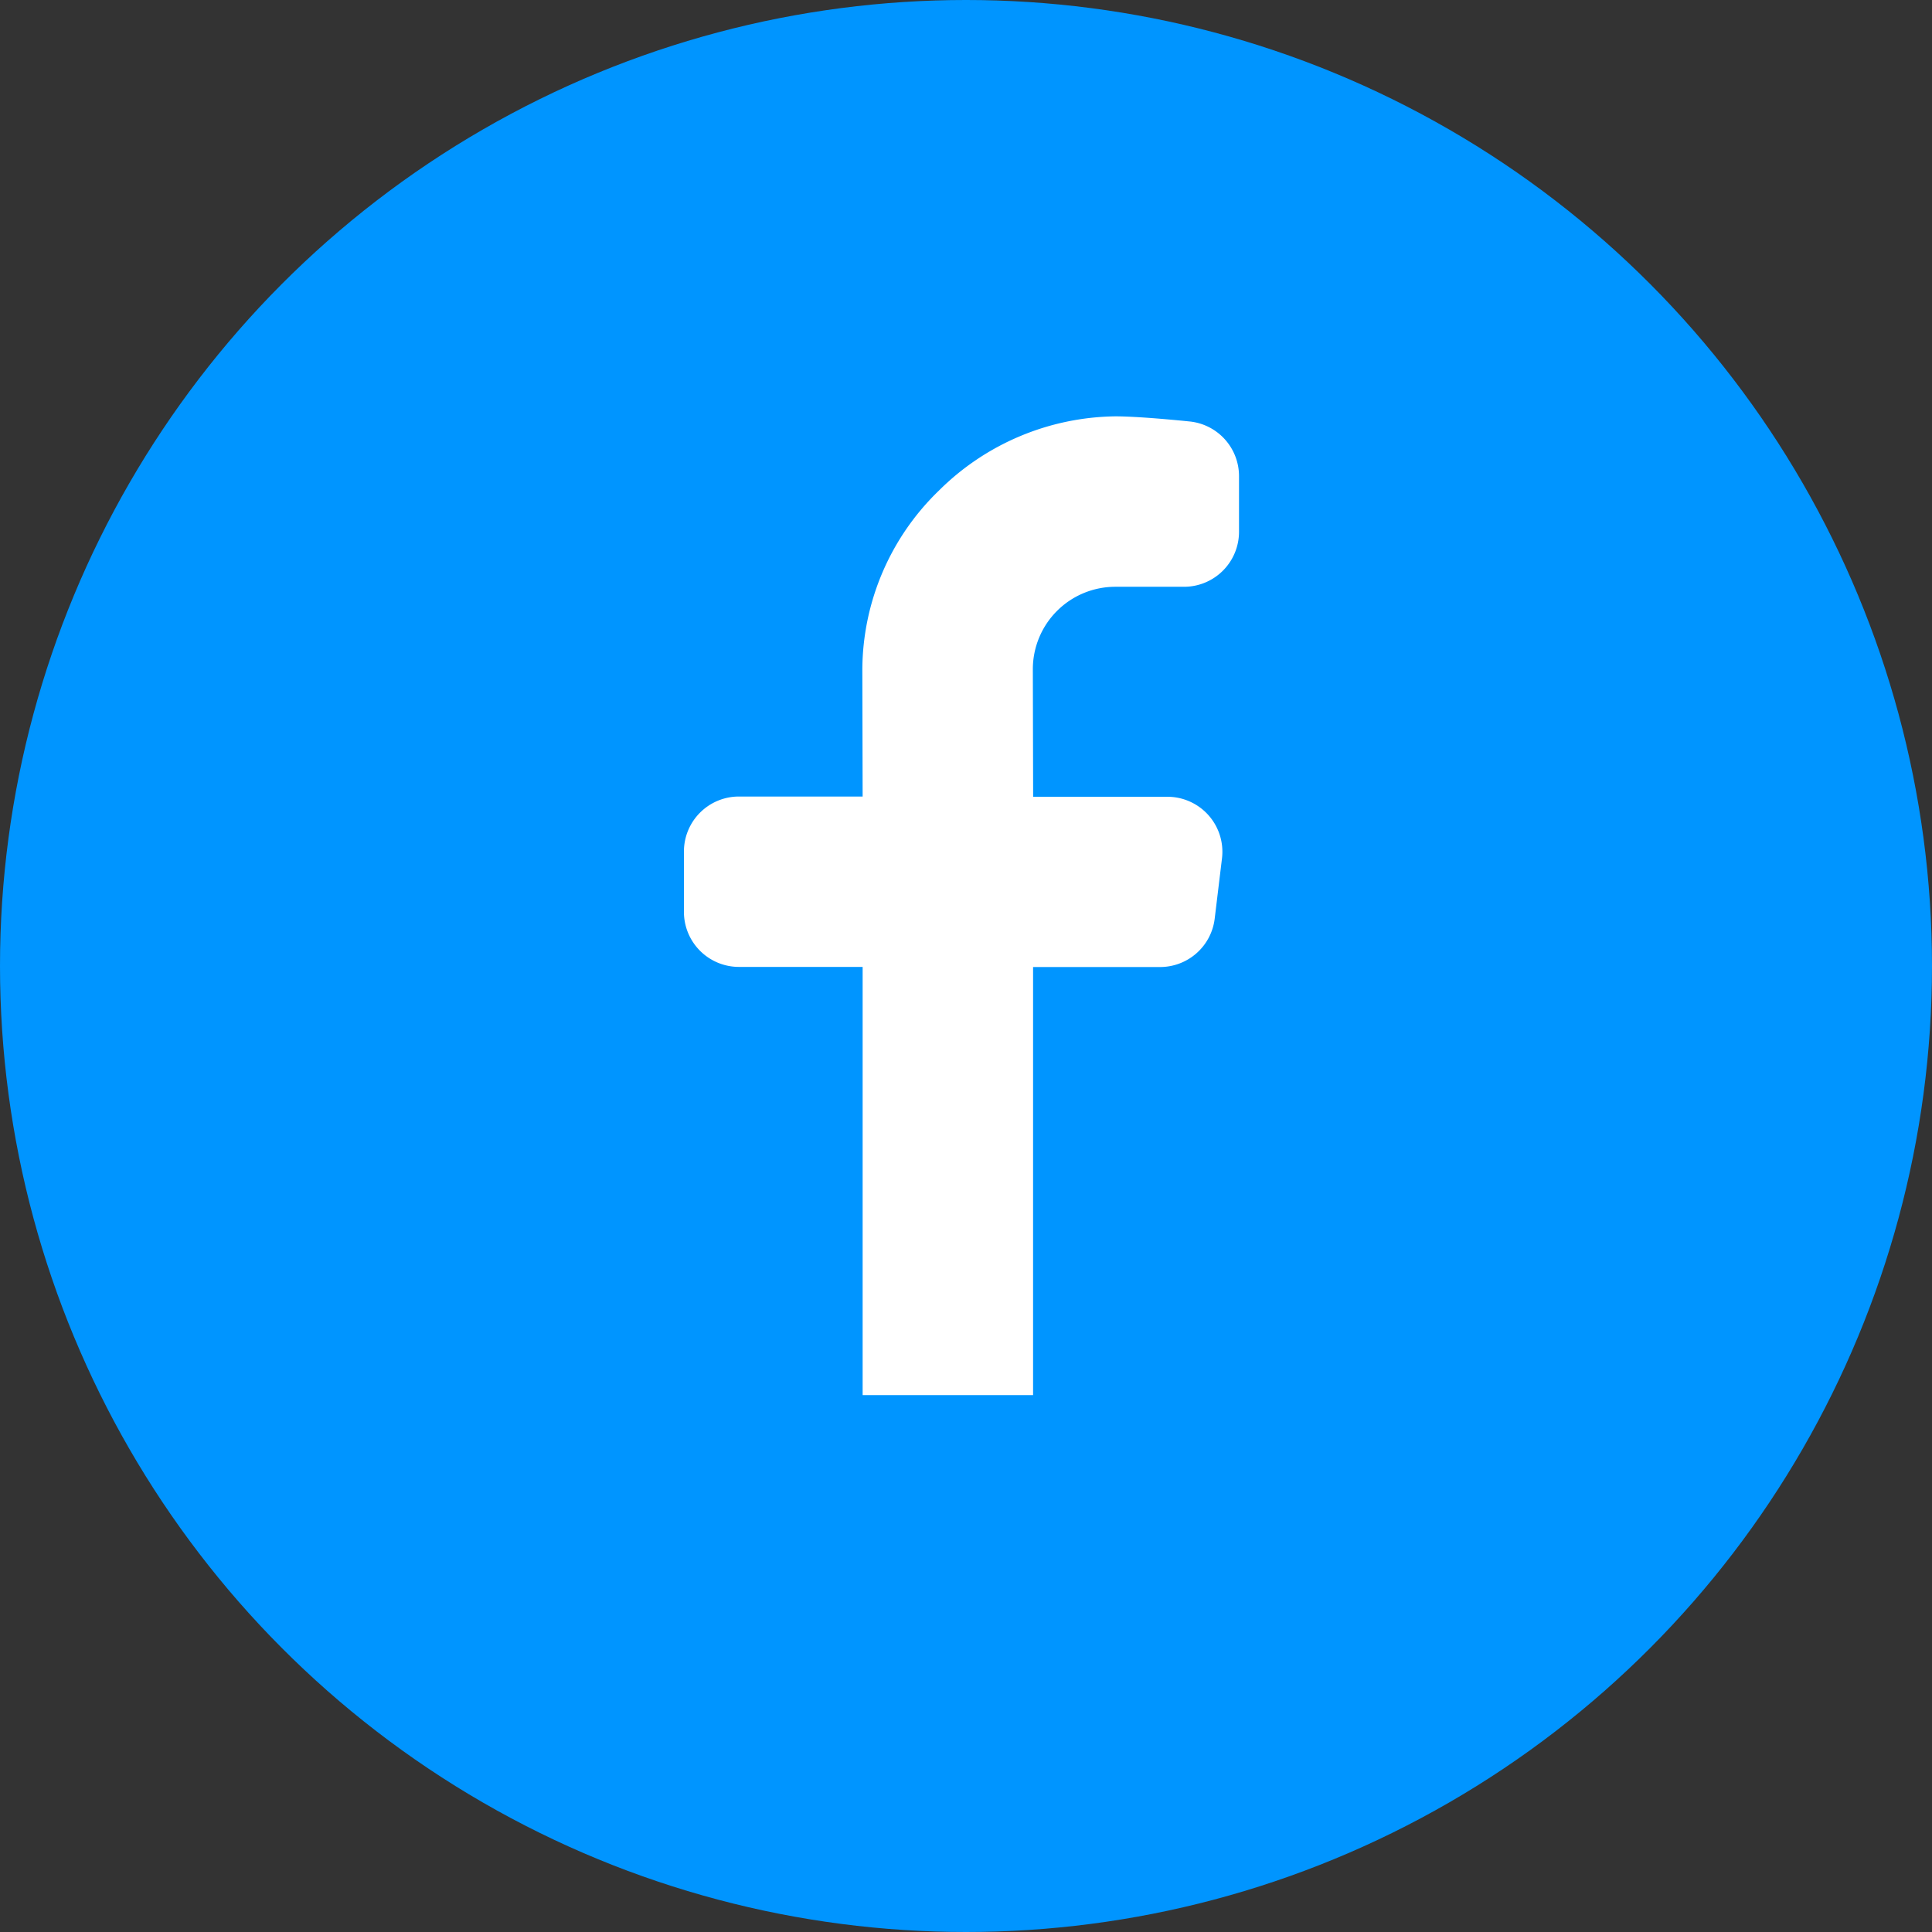
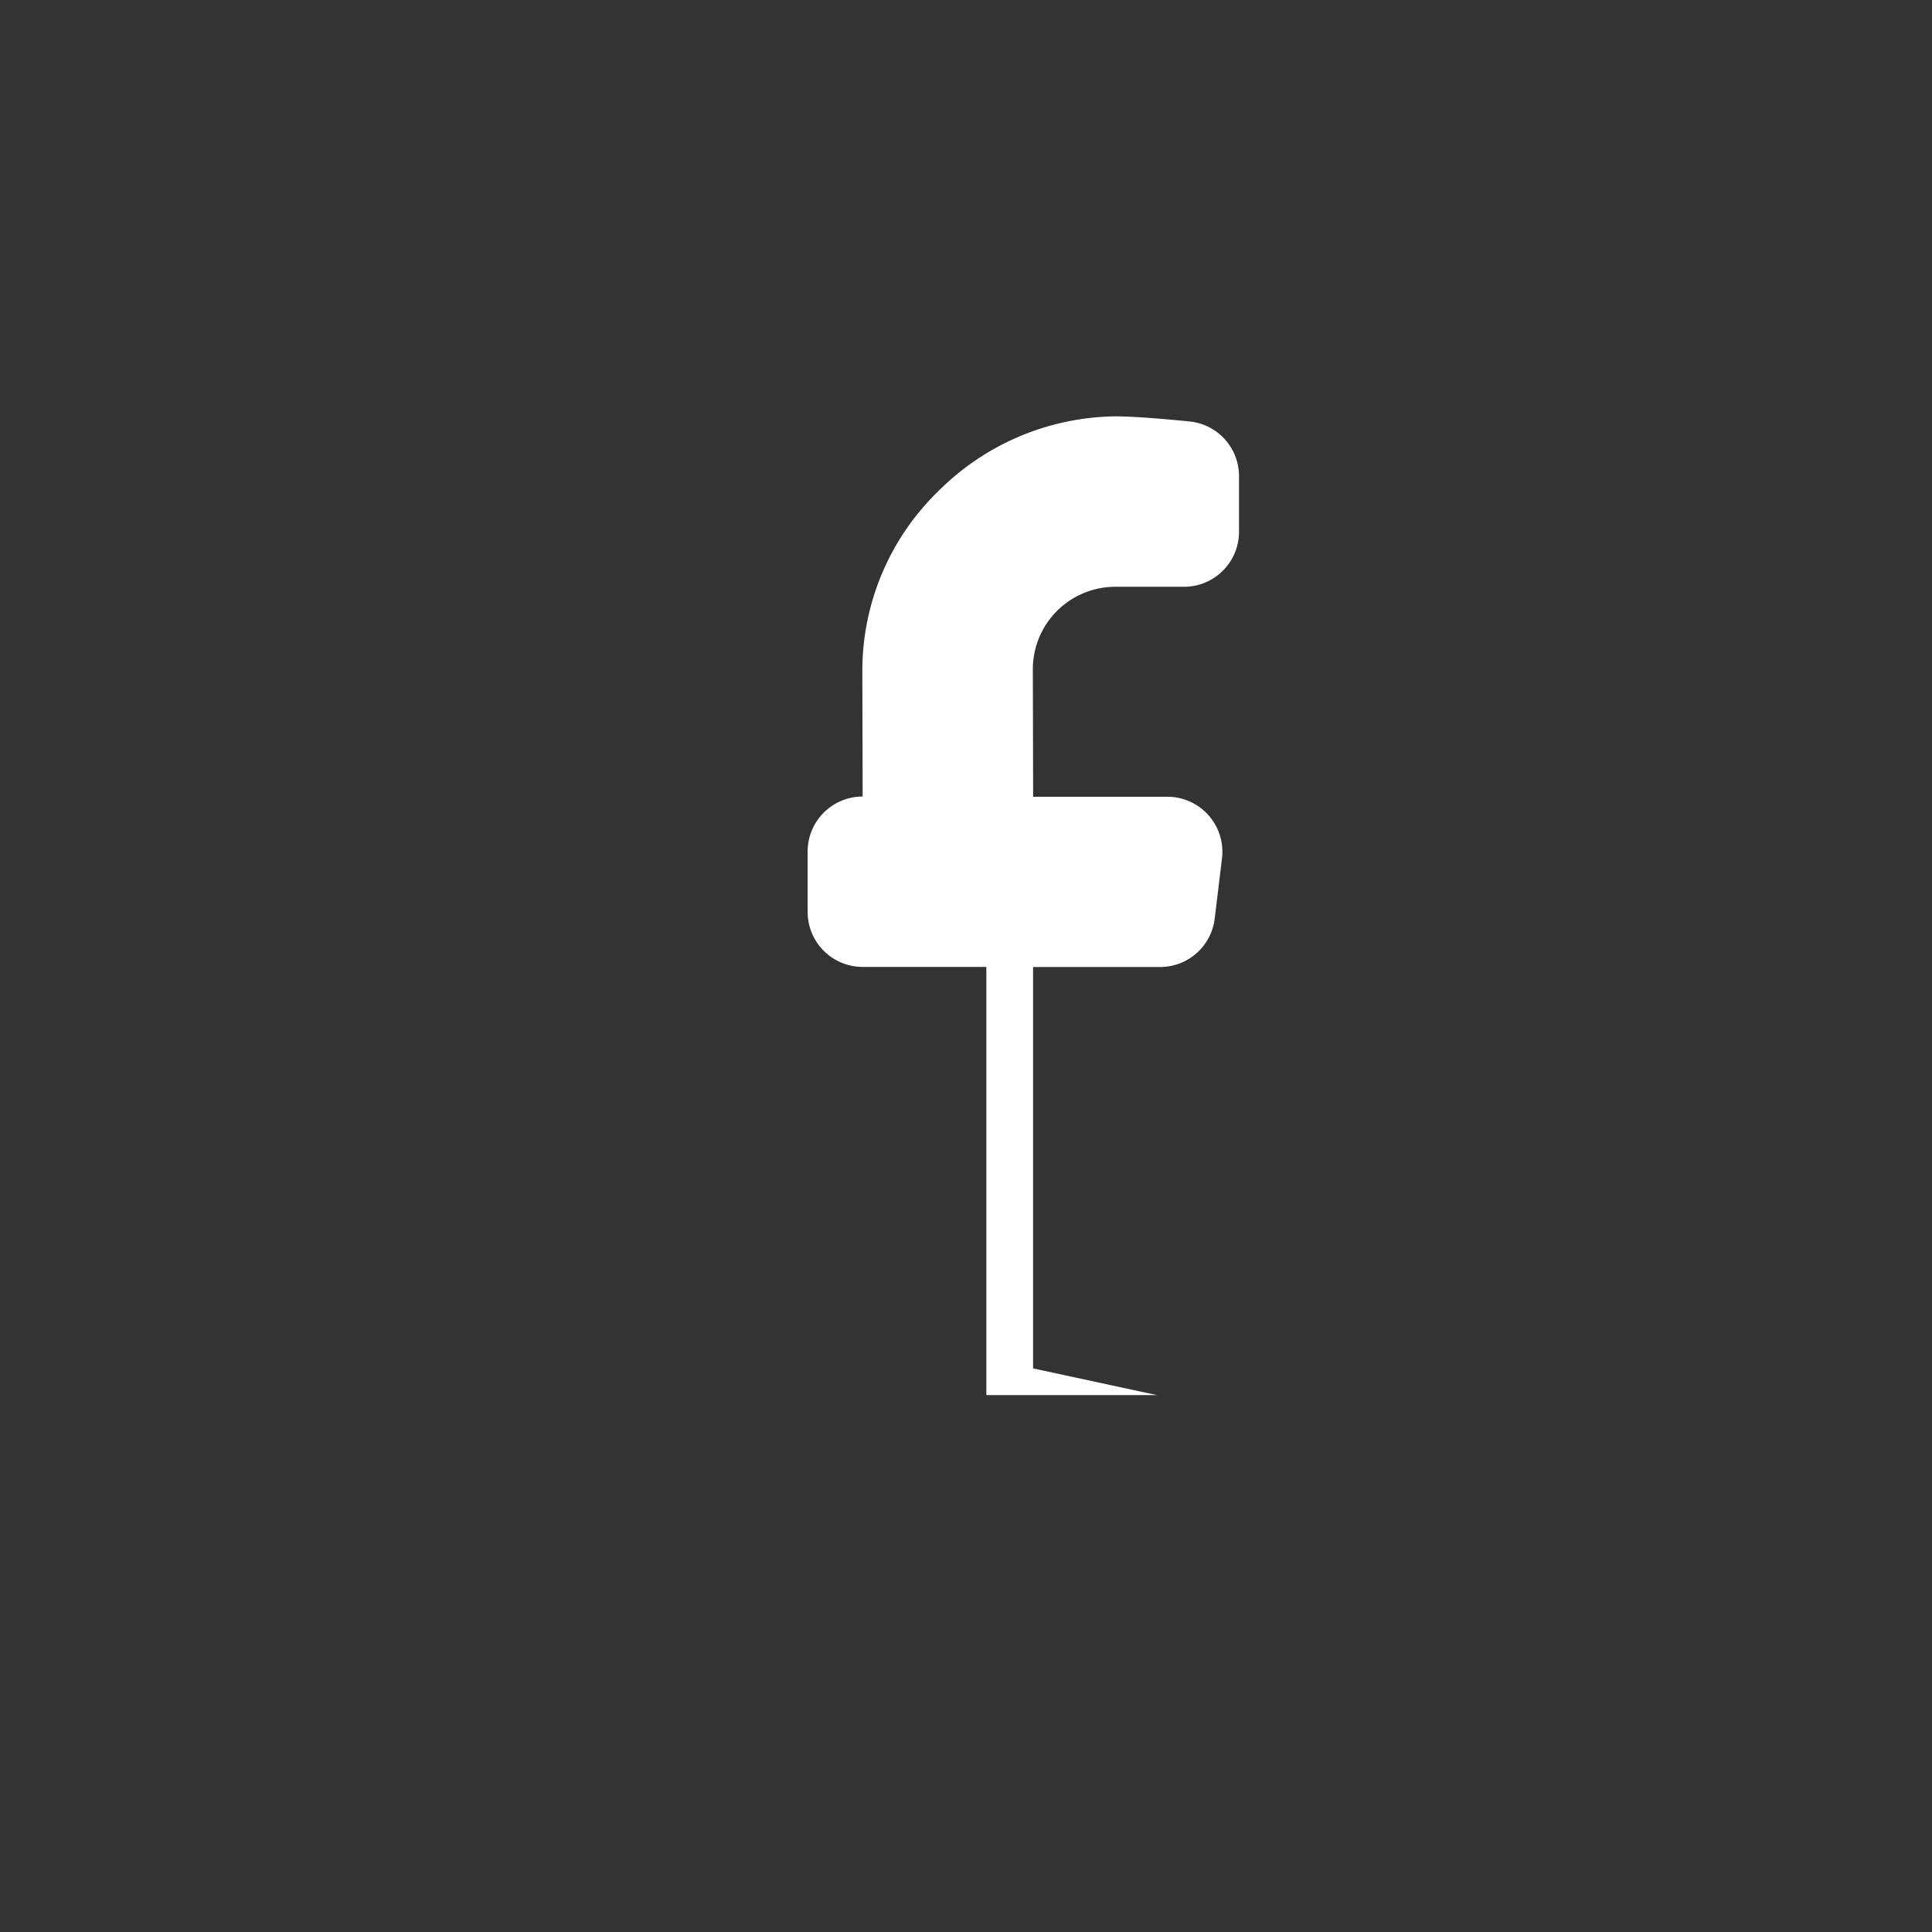
<svg xmlns="http://www.w3.org/2000/svg" width="32" height="32" viewBox="0 0 32 32">
  <rect x="0" y="0" width="32" height="32" fill="#333333" stroke="none" />
  <g id="Group_11235" data-name="Group 11235" transform="translate(-5962 -802)">
-     <circle id="Ellipse_859" data-name="Ellipse 859" cx="16" cy="16" r="16" transform="translate(5962 802)" fill="#0095ff" />
-     <path id="facebook" d="M212.783,121.712v-6.648h2.108a.911.911,0,0,0,.9-.8l.121-1a.911.911,0,0,0-.9-1.02h-2.228l-.005-2.112a1.366,1.366,0,0,1,1.366-1.366h1.138a.911.911,0,0,0,.911-.911v-.921a.91.91,0,0,0-.817-.906c-.462-.047-.95-.085-1.232-.085a4.216,4.216,0,0,0-2.921,1.229,4.146,4.146,0,0,0-1.269,2.968l.005,2.1h-2.049a.911.911,0,0,0-.911.911v1a.911.911,0,0,0,.911.911h2.049v7.092h2.823Z" transform="translate(5766.328 702.953)" fill="#fff" />
+     <path id="facebook" d="M212.783,121.712v-6.648h2.108a.911.911,0,0,0,.9-.8l.121-1a.911.911,0,0,0-.9-1.02h-2.228l-.005-2.112a1.366,1.366,0,0,1,1.366-1.366h1.138a.911.911,0,0,0,.911-.911v-.921a.91.91,0,0,0-.817-.906c-.462-.047-.95-.085-1.232-.085a4.216,4.216,0,0,0-2.921,1.229,4.146,4.146,0,0,0-1.269,2.968l.005,2.1a.911.911,0,0,0-.911.911v1a.911.911,0,0,0,.911.911h2.049v7.092h2.823Z" transform="translate(5766.328 702.953)" fill="#fff" />
  </g>
</svg>